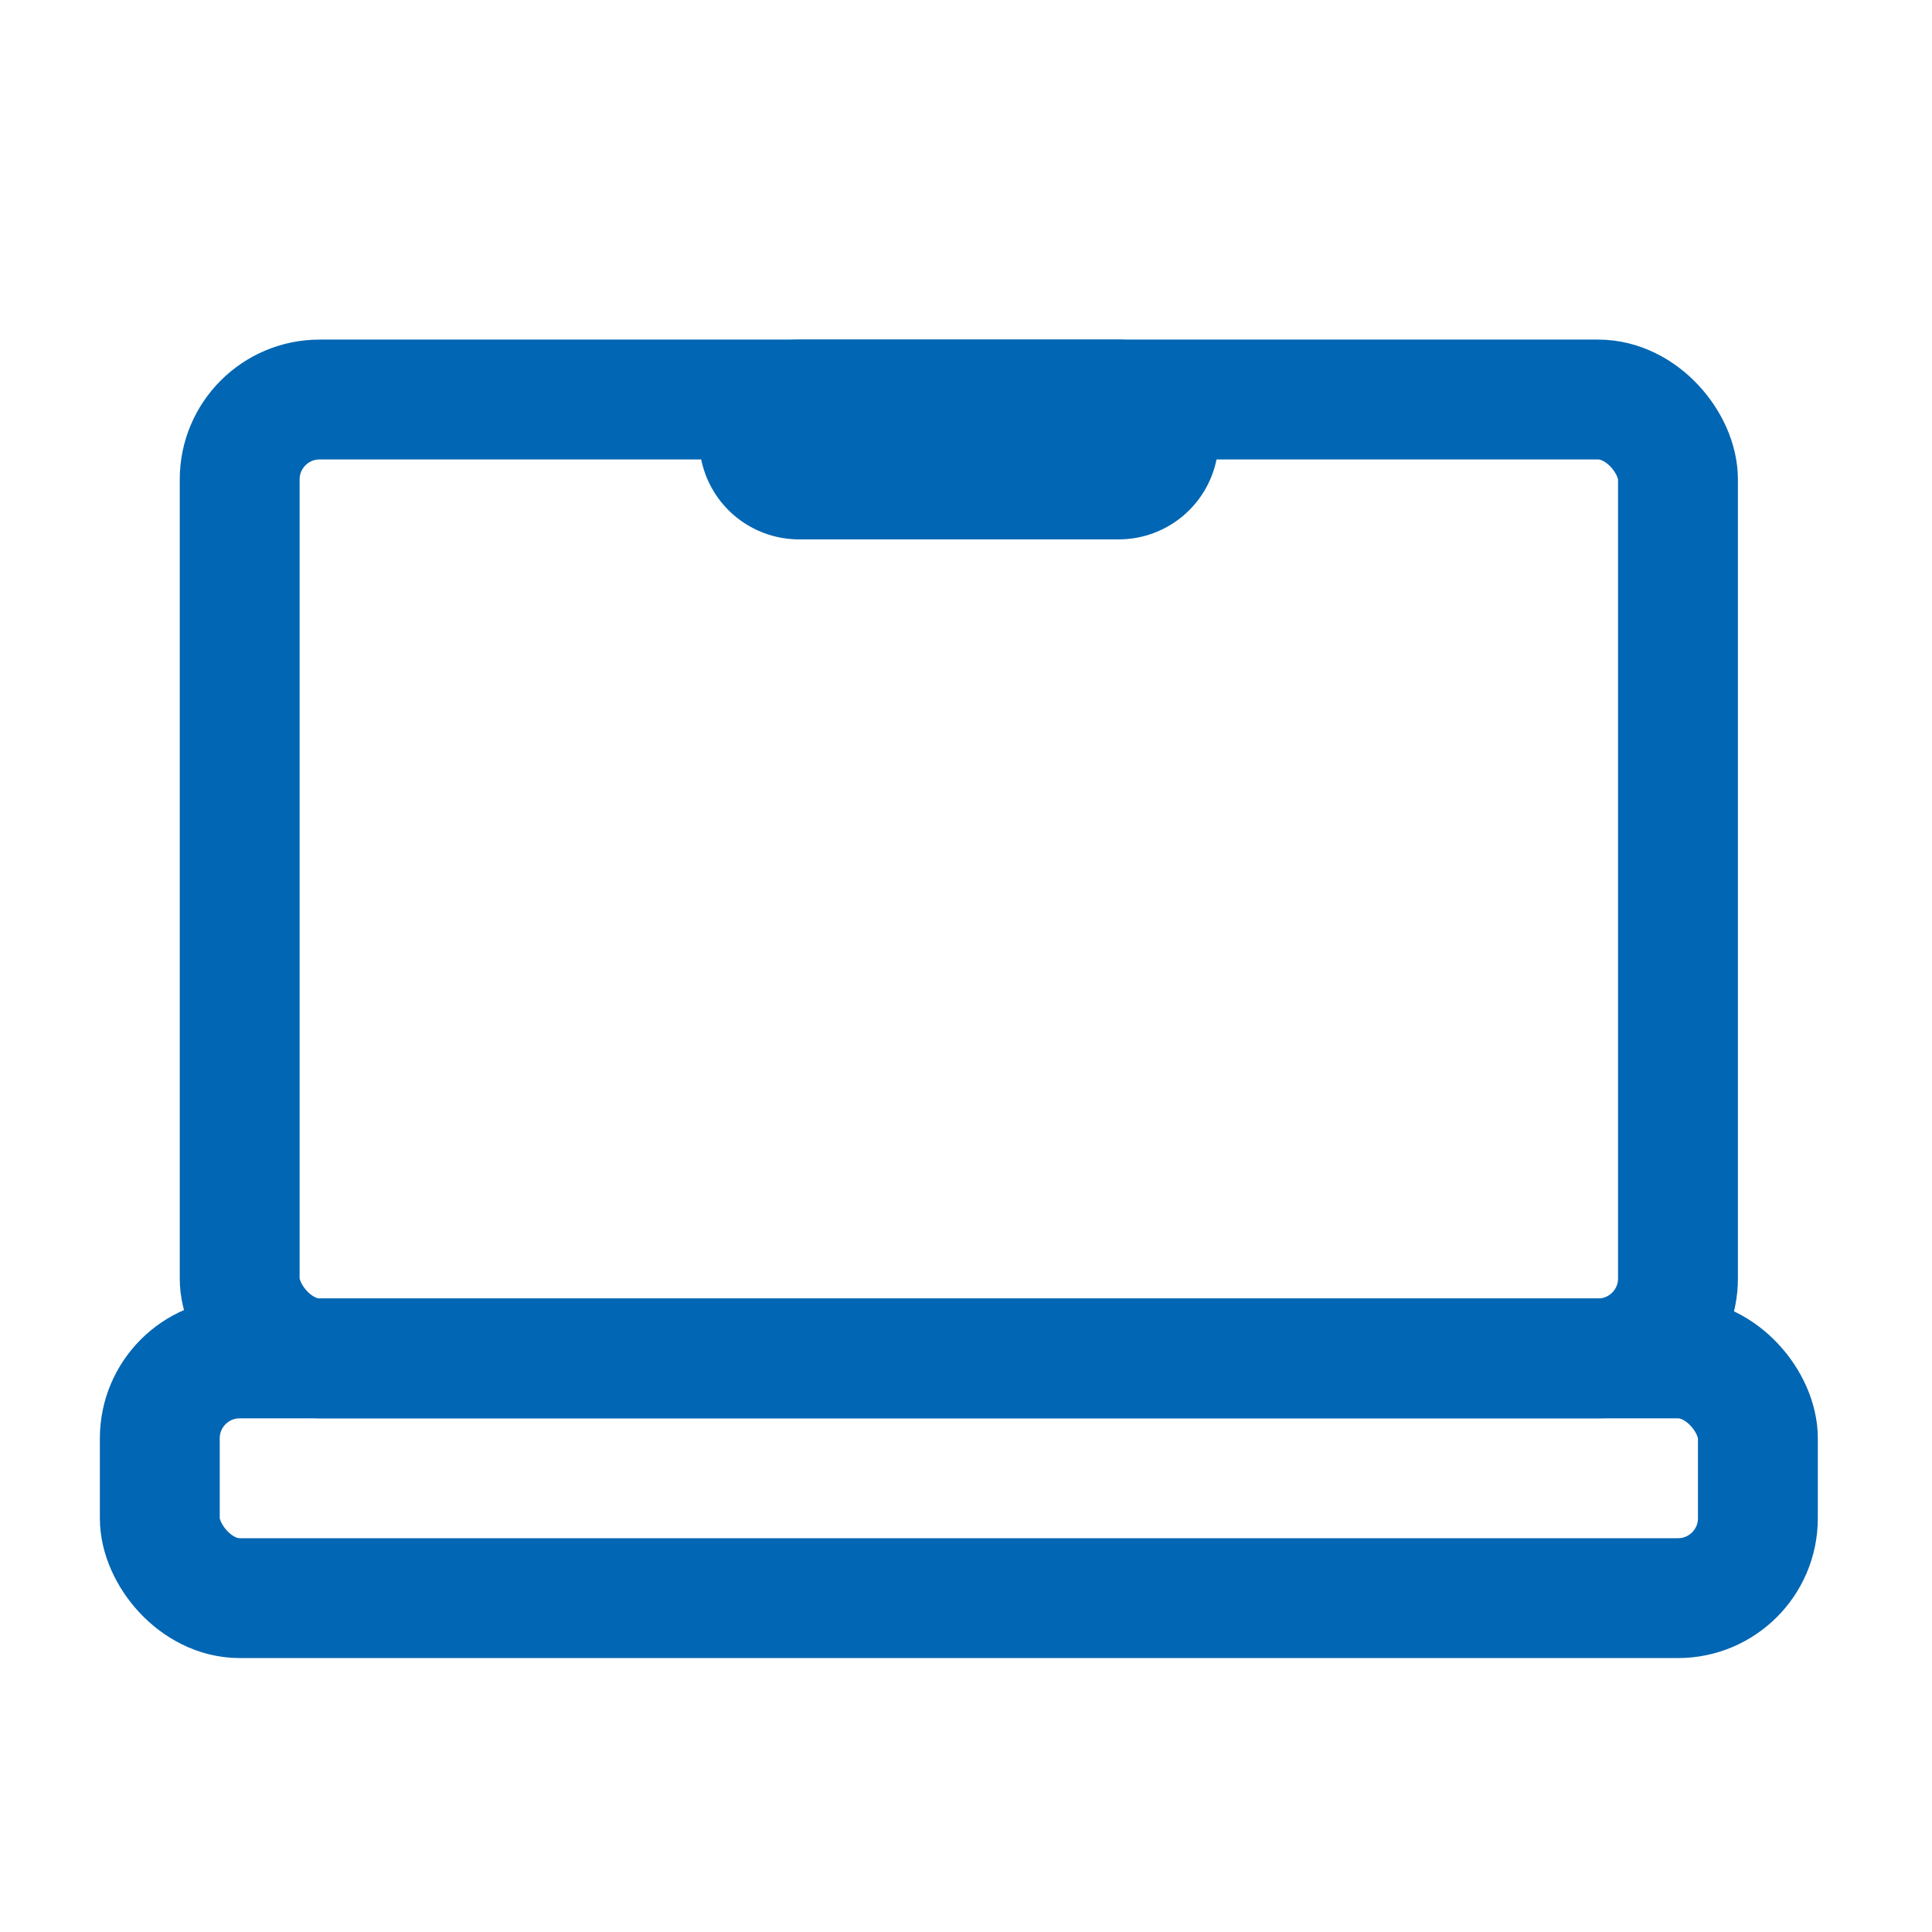
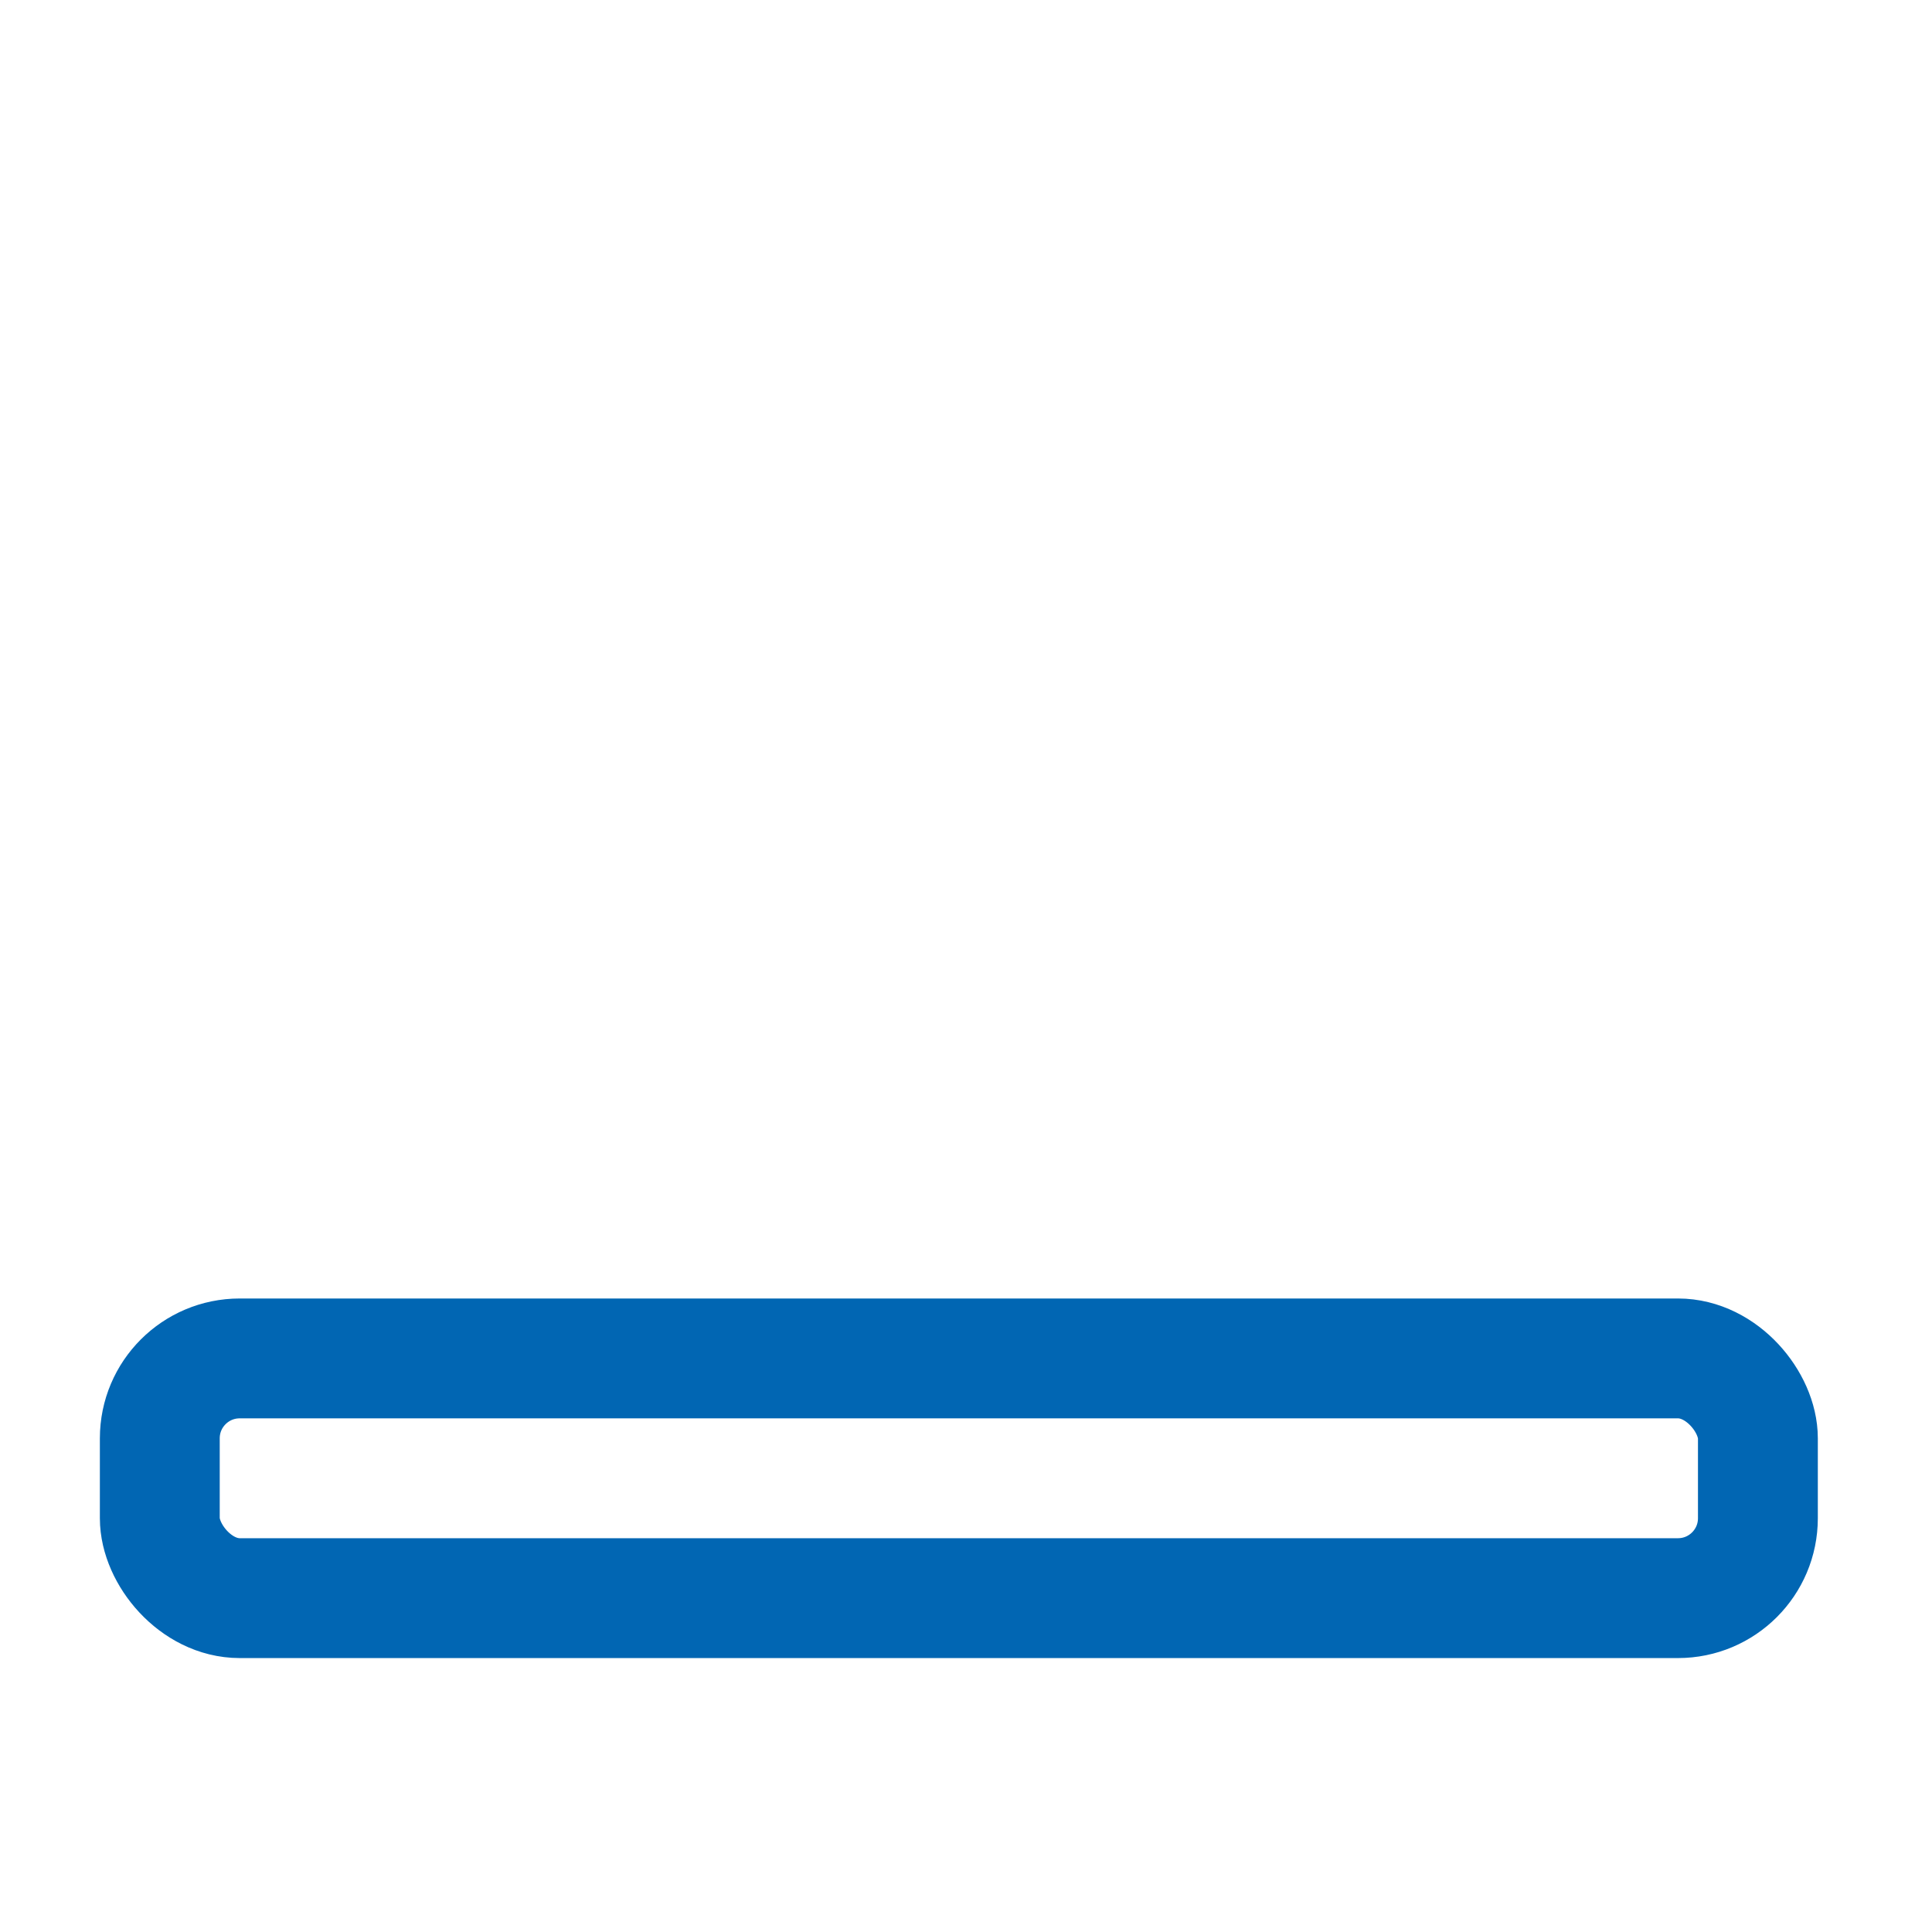
<svg xmlns="http://www.w3.org/2000/svg" width="52" height="52" viewBox="0 0 52 52" fill="none">
  <rect x="4.301" y="36.562" width="43.013" height="6.452" rx="2.151" stroke="#0166B3" stroke-width="3.226" />
-   <rect x="6.451" y="10.753" width="38.712" height="25.808" rx="2.151" stroke="#0166B3" stroke-width="3.226" />
-   <path d="M30.109 11.829L21.507 11.829" stroke="#0166B3" stroke-width="5.377" stroke-linecap="round" />
</svg>